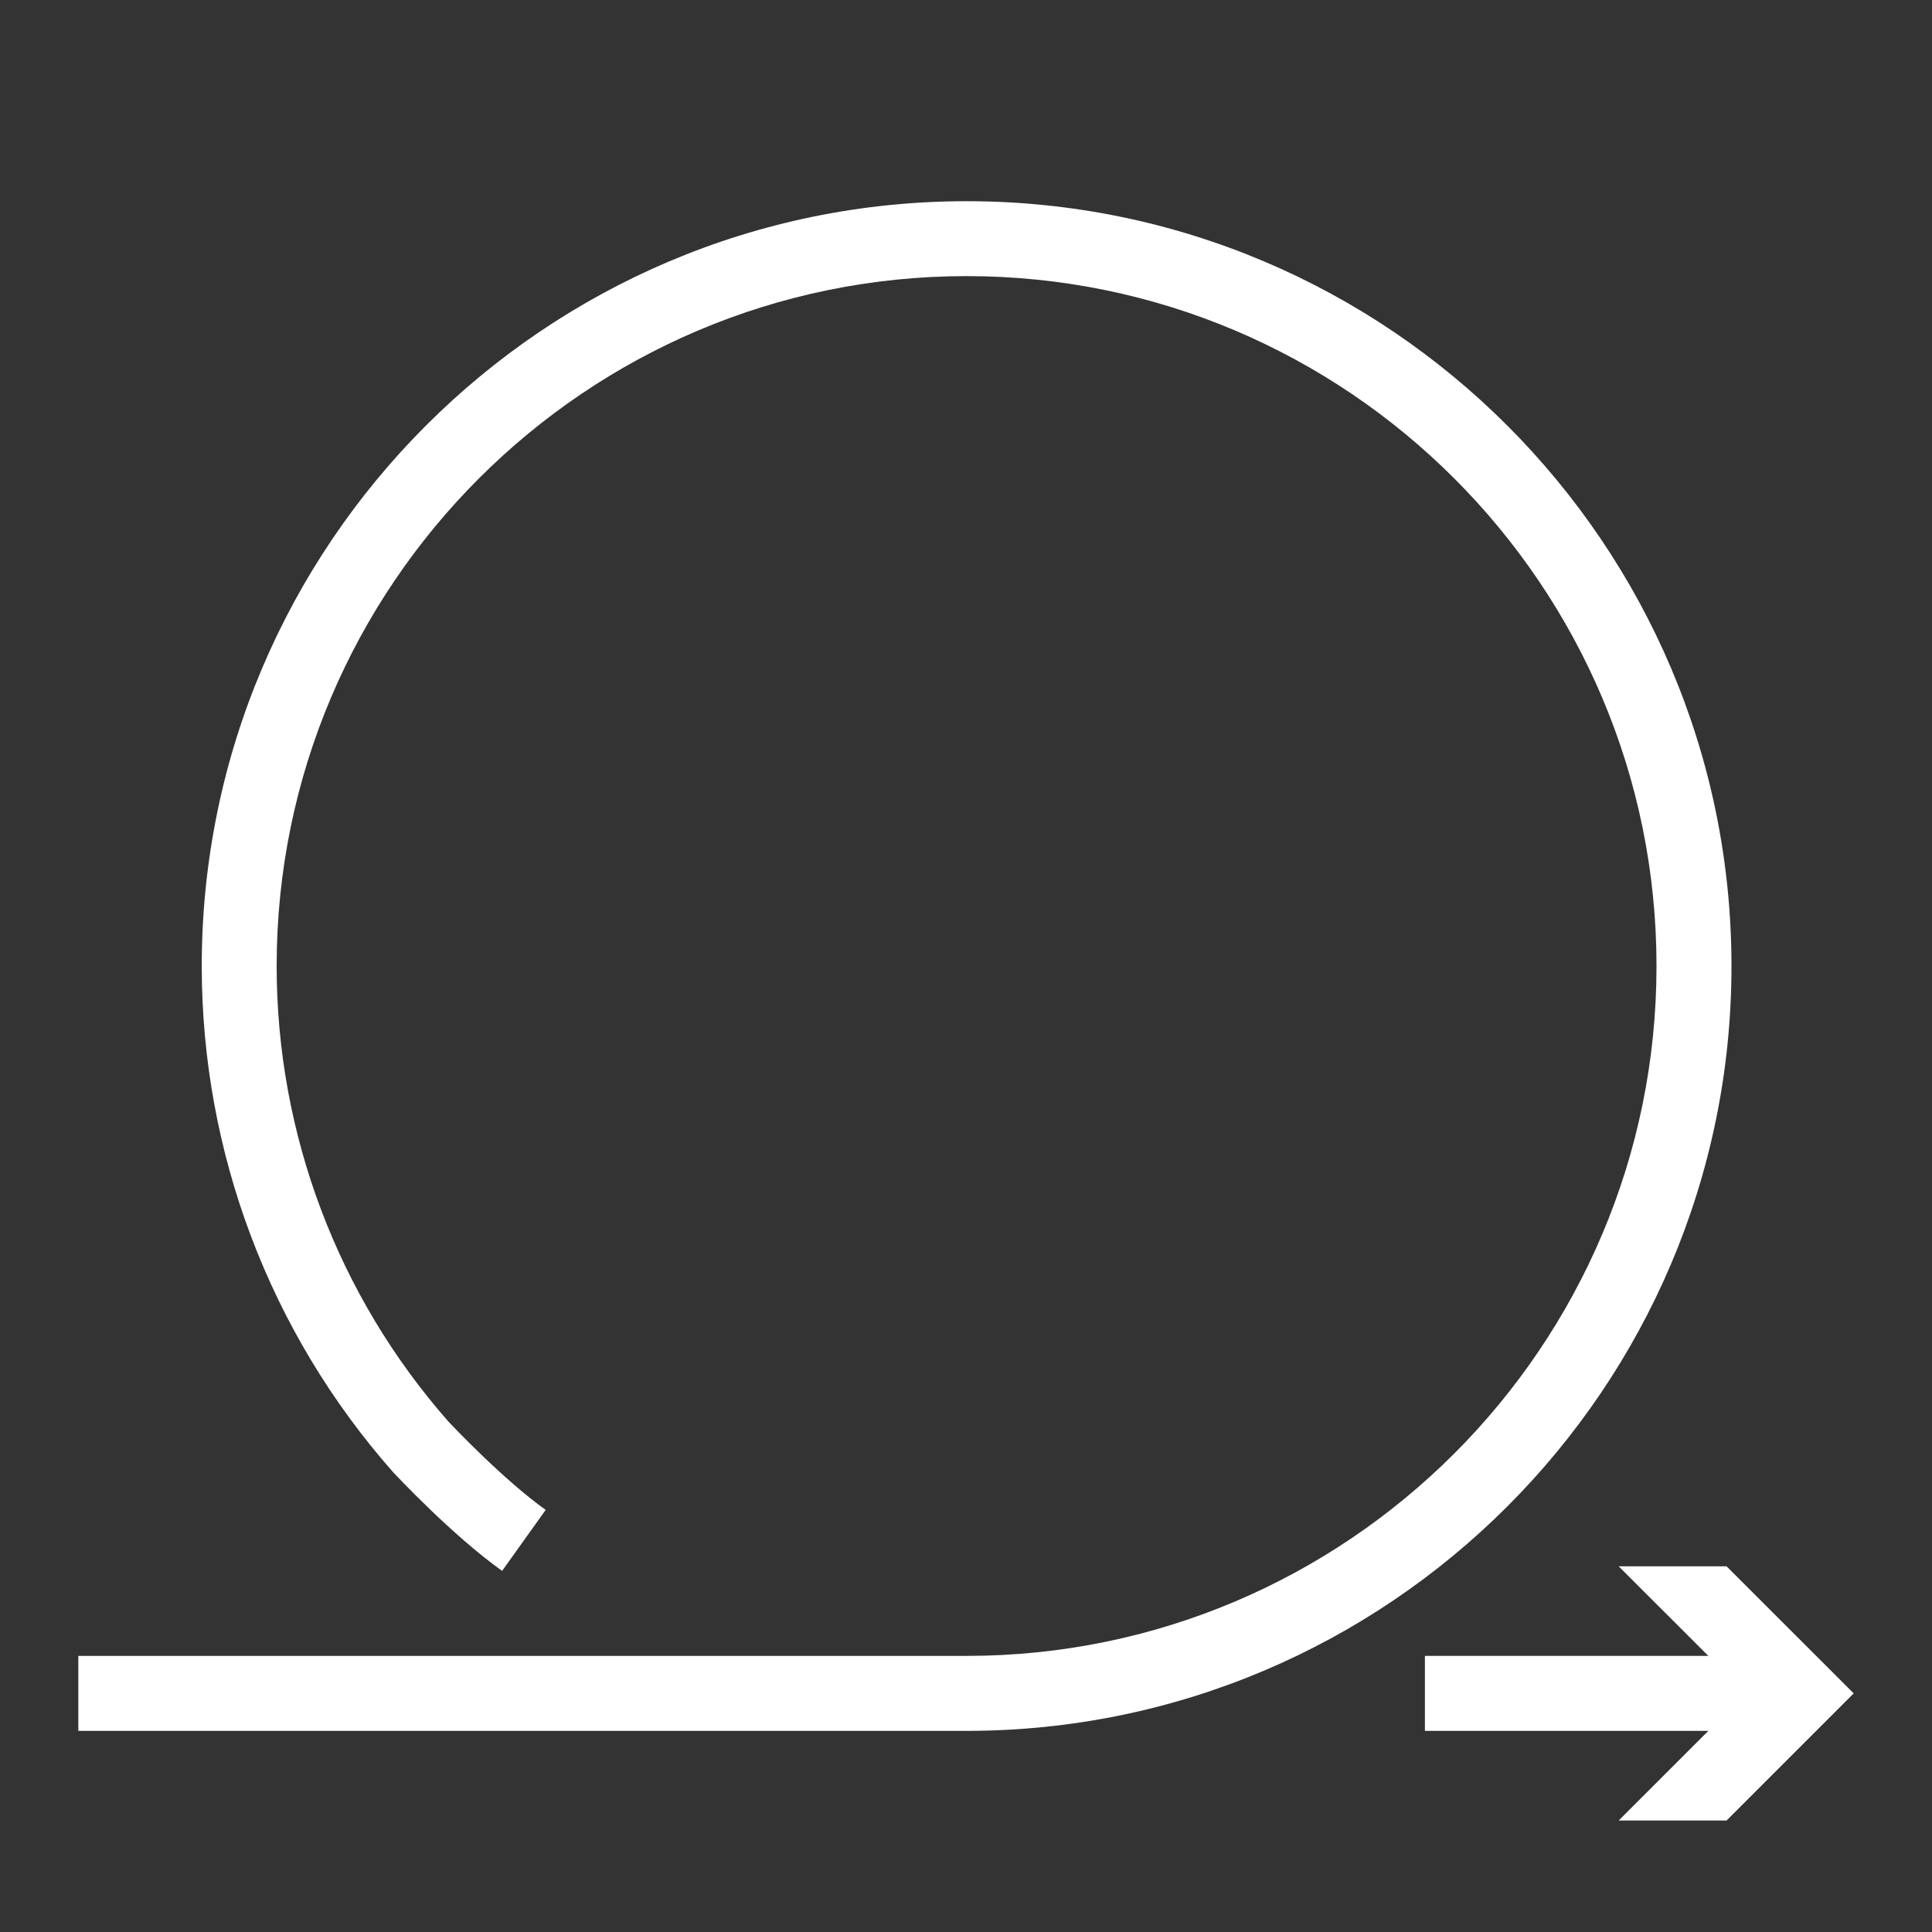
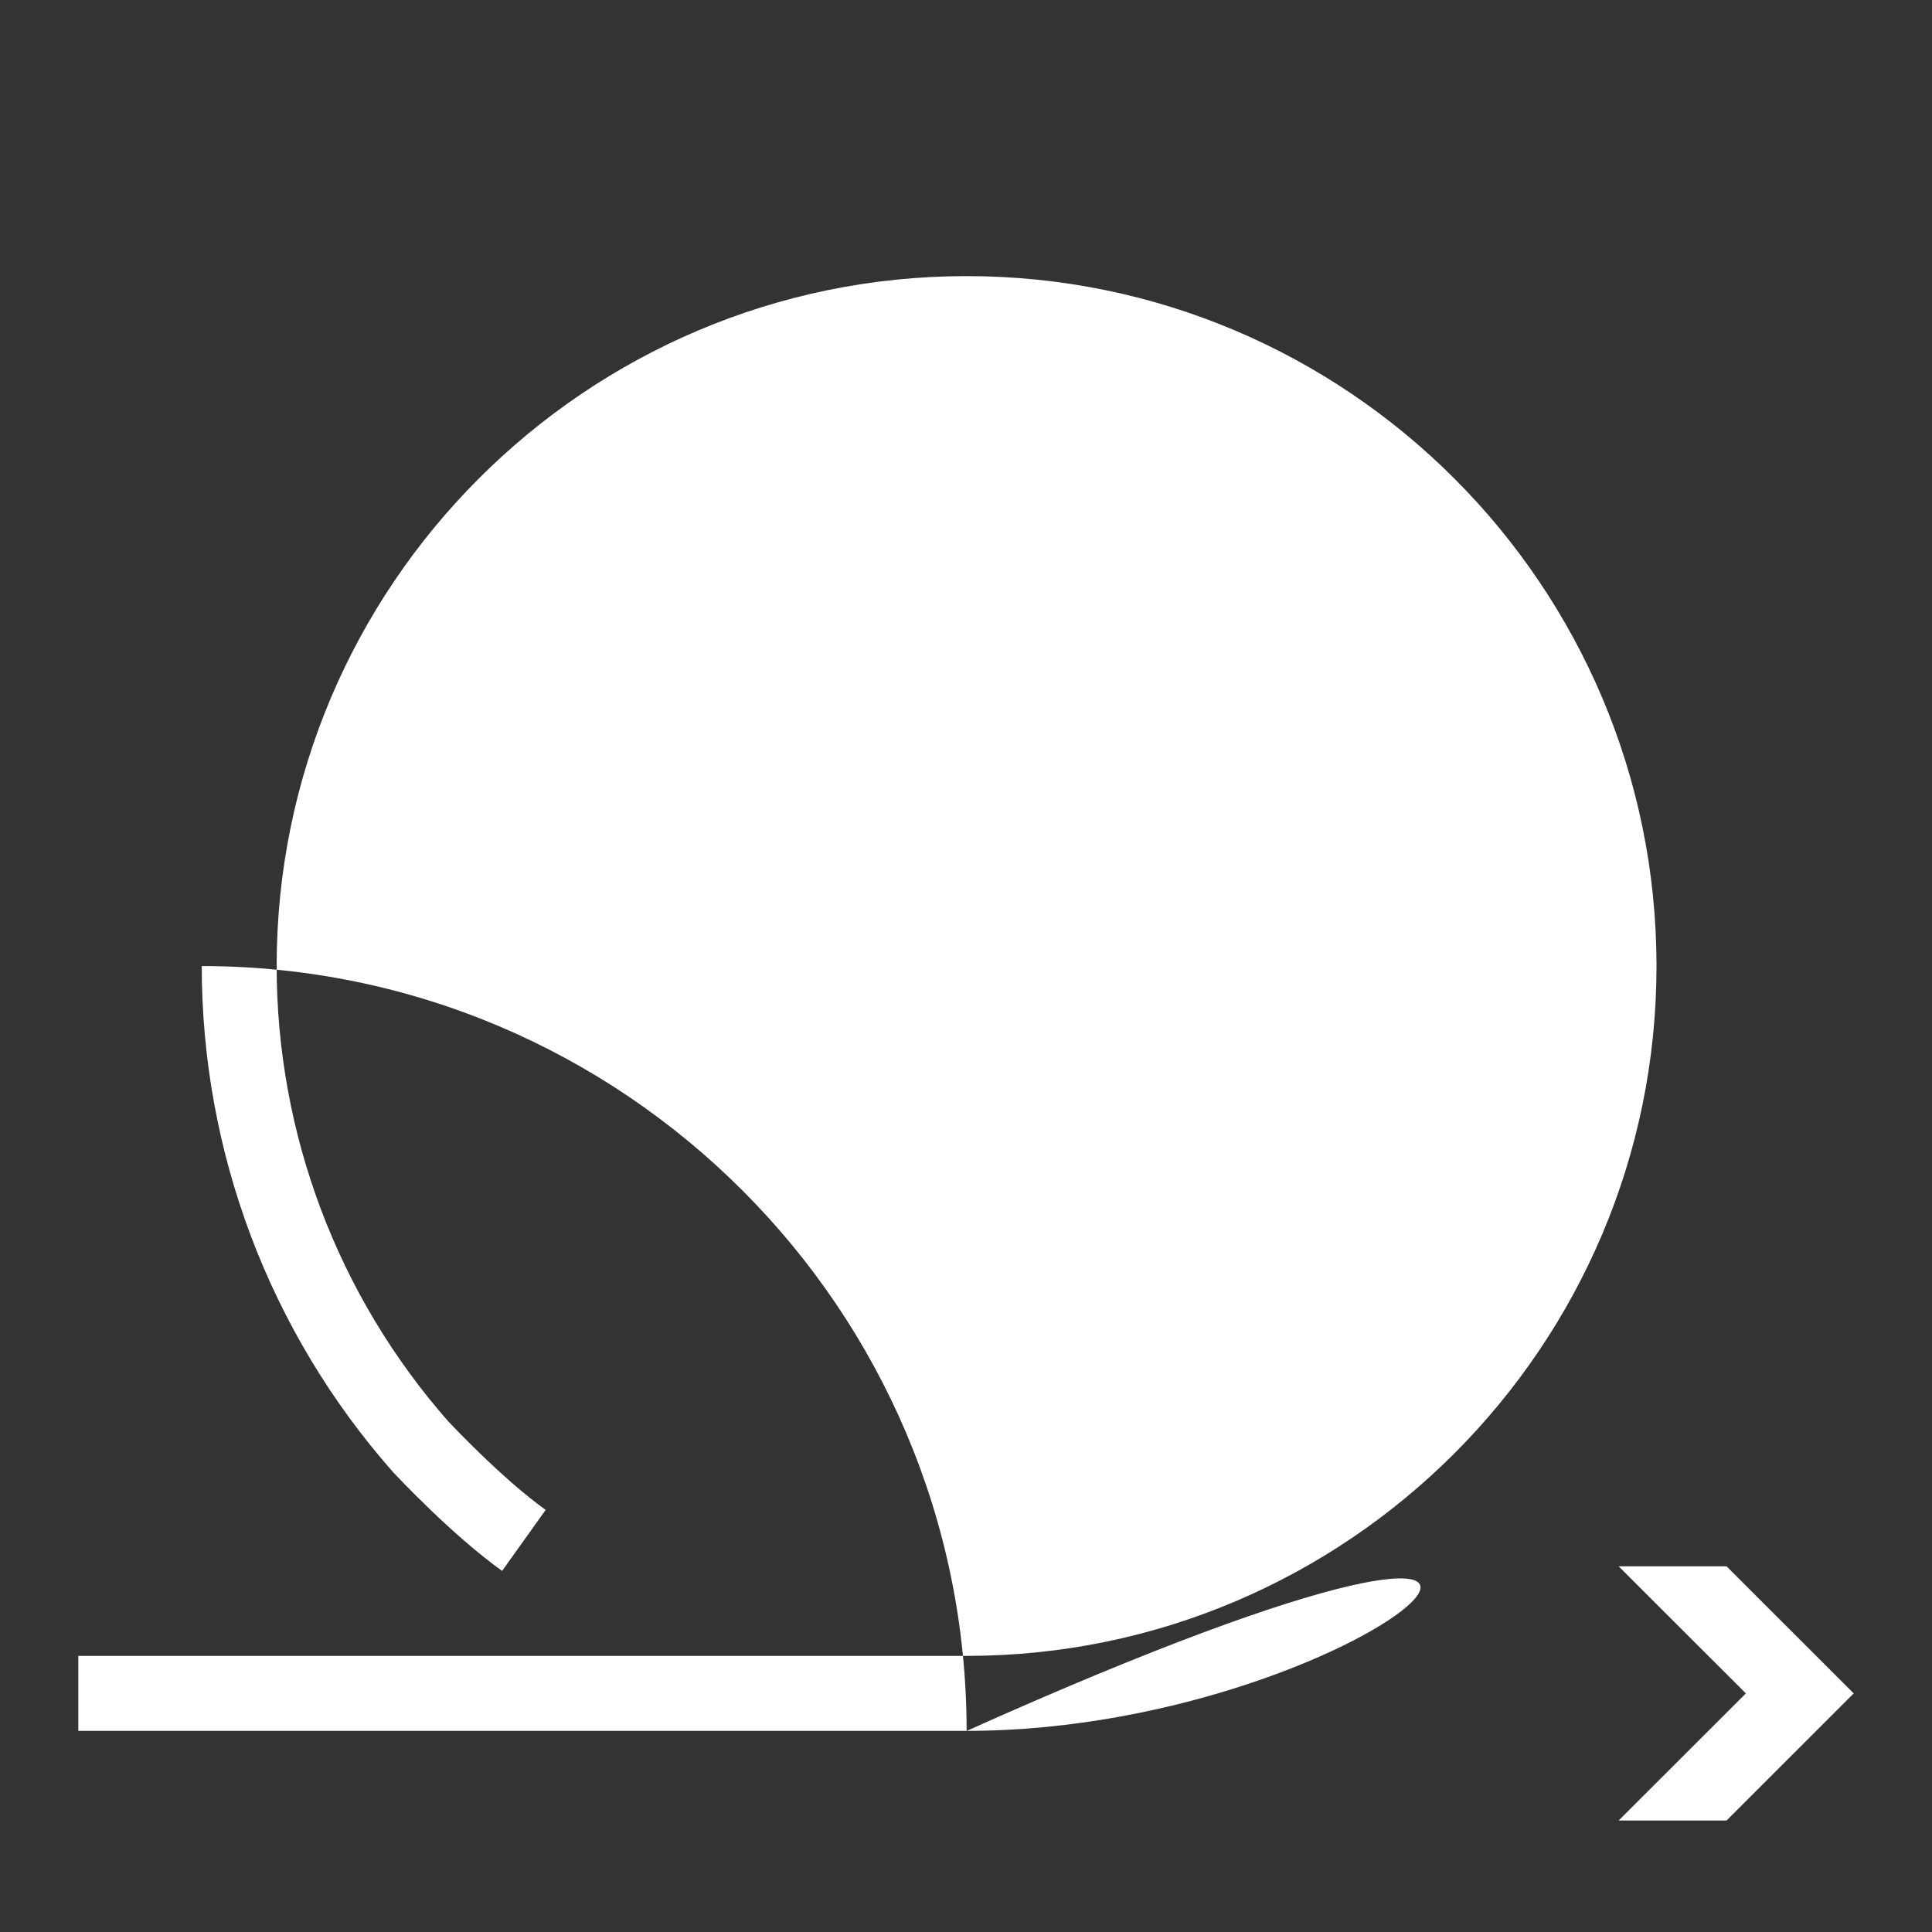
<svg xmlns="http://www.w3.org/2000/svg" x="0px" y="0px" viewBox="0 0 283.46 283.46" style="enable-background:new 0 0 283.46 283.46;" xml:space="preserve">
  <rect x="0" y="0" width="283.46" height="283.46" fill="#333333" stroke="none" />
  <style type="text/css">
	.st0{fill:none;stroke:#000000;stroke-width:11;stroke-miterlimit:10;}
	.st1{fill:#FFFFFF;}
</style>
  <g id="Layer_1">
</g>
  <g id="Layer_2">
    <g>
-       <path class="st1" d="M141.81,253.95H11.49v-11h130.33c55.81,0,101.22-45.41,101.22-101.22c0-55.82-45.41-101.22-101.22-101.22    C86,40.51,40.59,85.91,40.59,141.73c0,24.64,8.95,48.37,25.21,66.85c0.67,0.71,8.07,8.53,14.26,12.95l-6.39,8.95    c-7.37-5.26-15.61-14.08-15.96-14.45l-0.1-0.11c-18.06-20.49-28.01-46.84-28.01-74.18c0-61.88,50.34-112.22,112.22-112.22    c61.88,0,112.22,50.34,112.22,112.22C254.04,203.61,203.69,253.95,141.81,253.95z" />
+       <path class="st1" d="M141.81,253.95H11.49v-11h130.33c55.81,0,101.22-45.41,101.22-101.22c0-55.82-45.41-101.22-101.22-101.22    C86,40.51,40.59,85.91,40.59,141.73c0,24.64,8.95,48.37,25.21,66.85c0.67,0.71,8.07,8.53,14.26,12.95l-6.39,8.95    c-7.37-5.26-15.61-14.08-15.96-14.45l-0.1-0.11c-18.06-20.49-28.01-46.84-28.01-74.18c61.88,0,112.22,50.34,112.22,112.22C254.04,203.61,203.69,253.95,141.81,253.95z" />
      <g>
-         <rect x="209.06" y="242.95" class="st1" width="50.34" height="11" />
        <g>
          <polygon class="st1" points="237.49,267.1 256.15,248.45 237.49,229.81 253.32,229.81 271.97,248.45 253.32,267.1     " />
        </g>
      </g>
    </g>
  </g>
</svg>